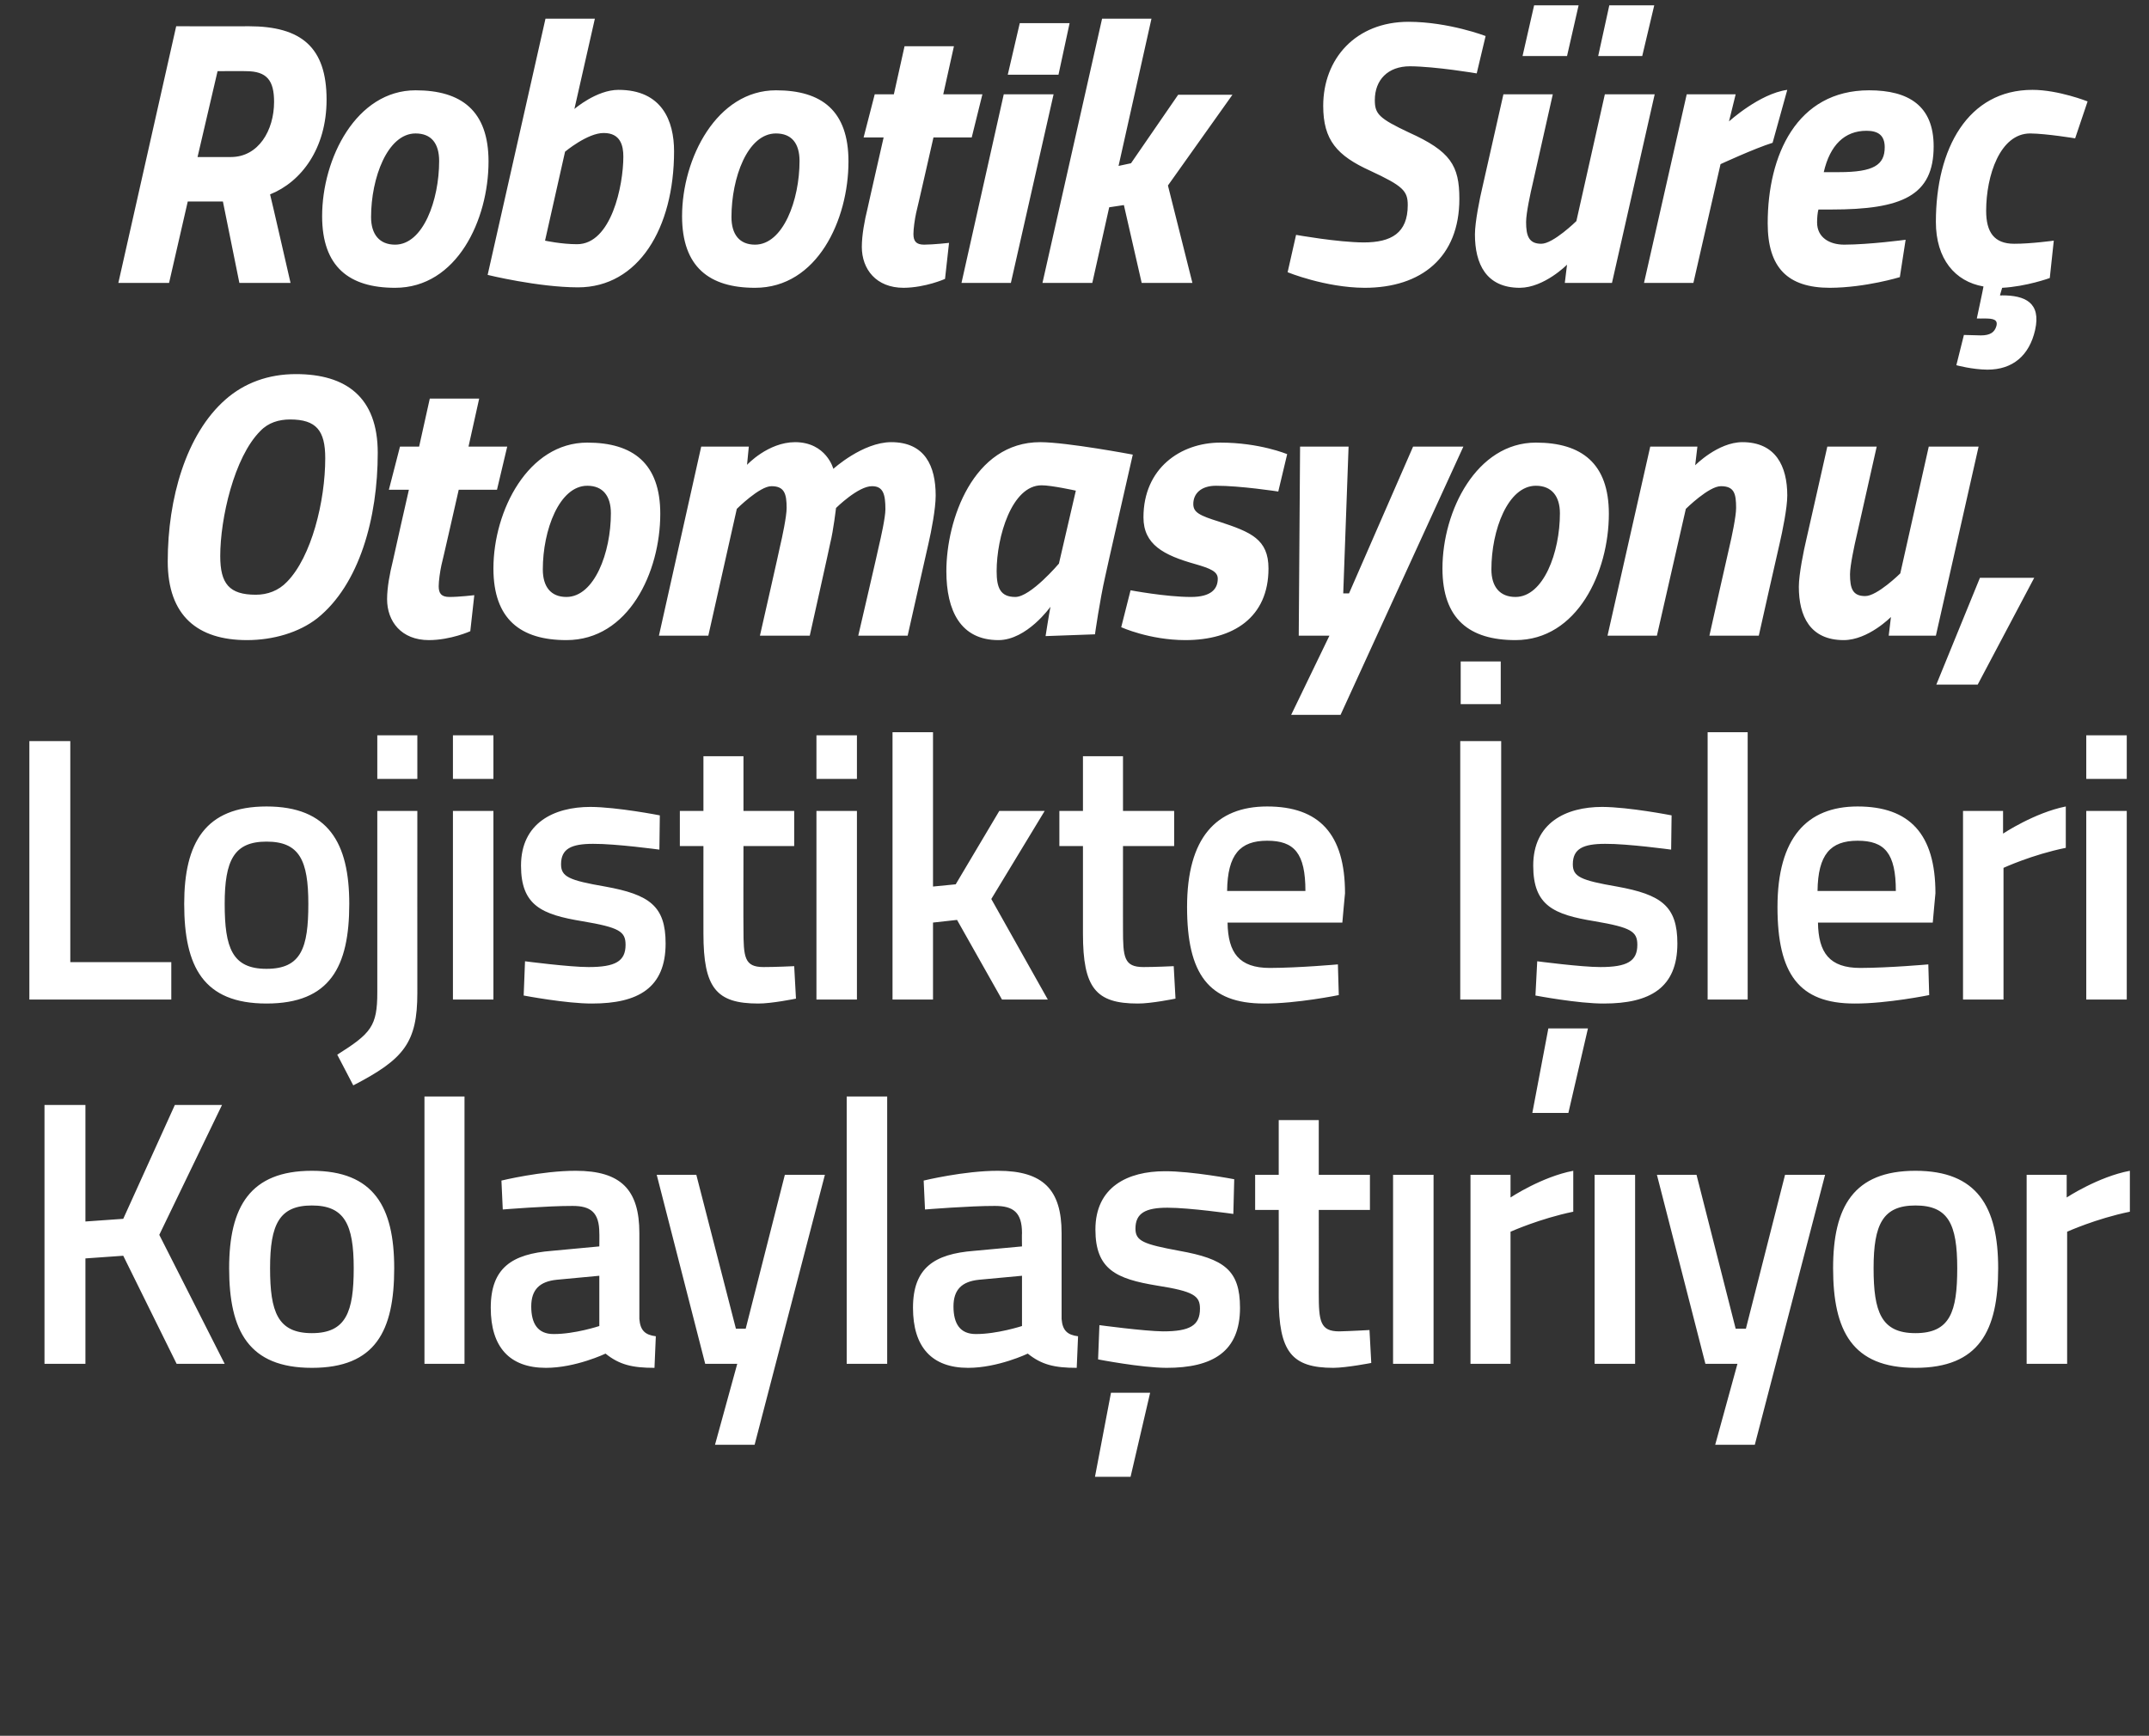
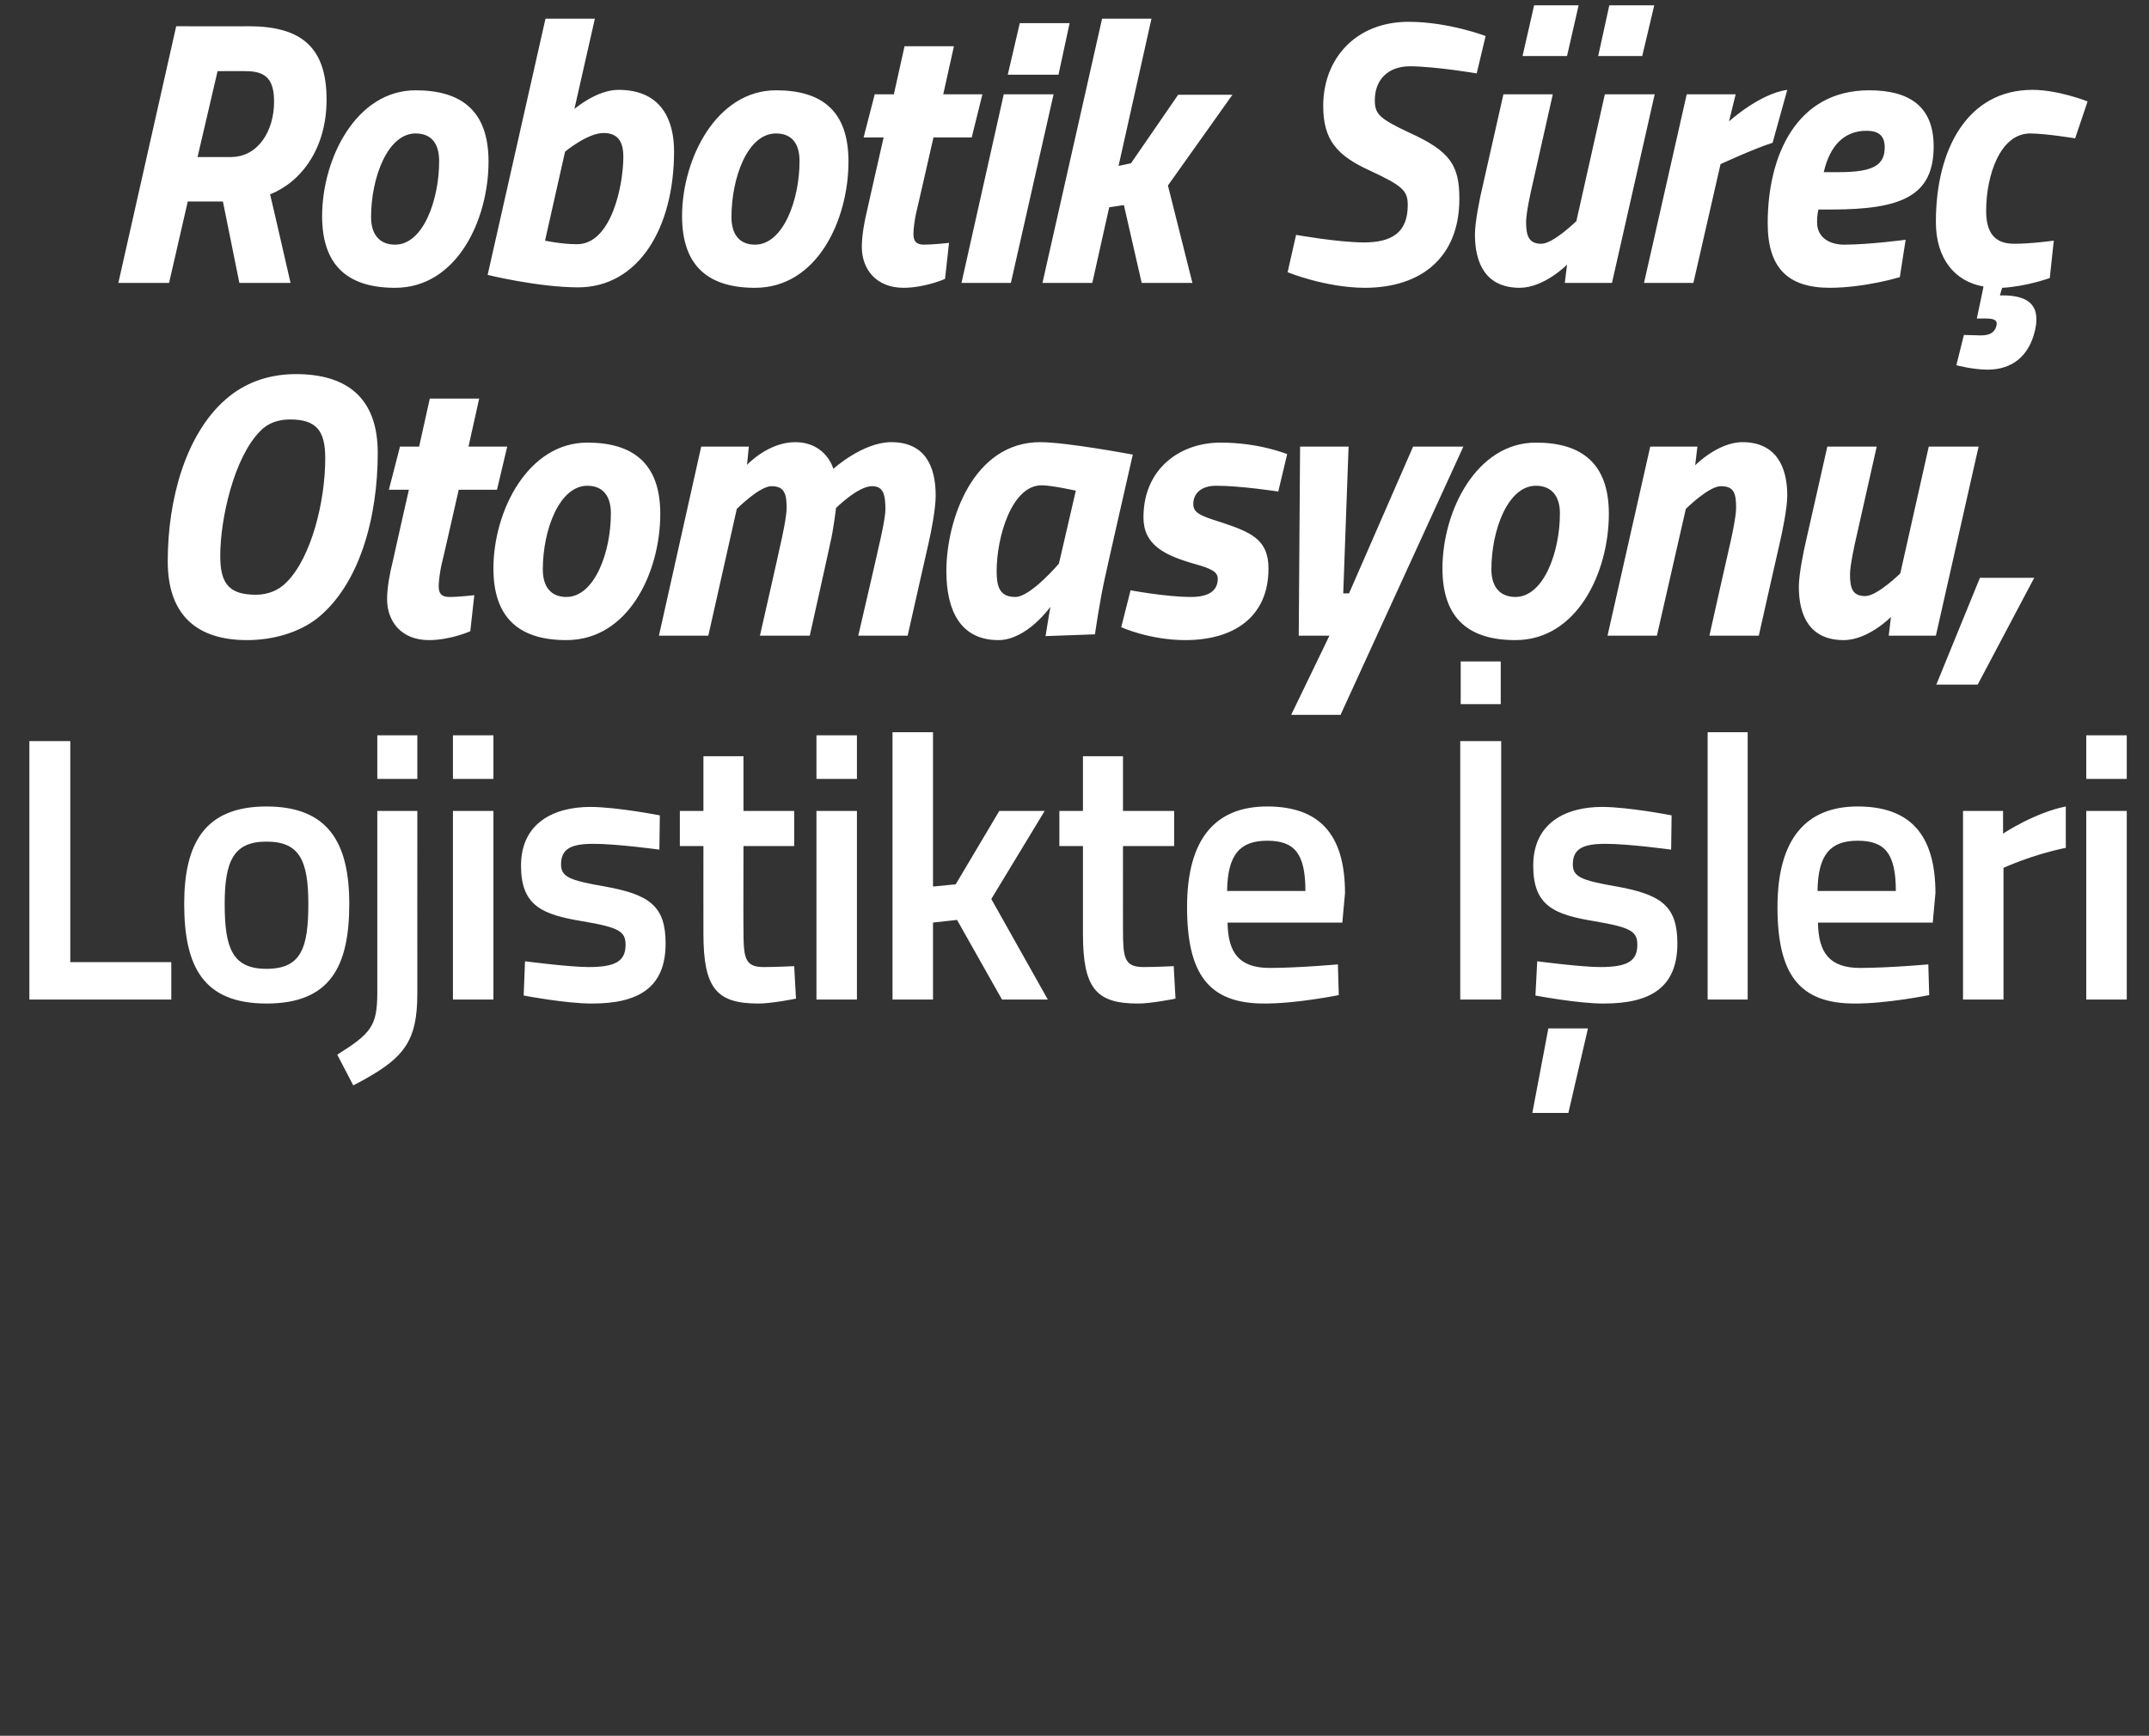
<svg xmlns="http://www.w3.org/2000/svg" version="1.1" width="483px" height="390.215px" viewBox="0 0 483 390.215">
  <rect x="0" y="0" width="483" height="390.215" fill="#333333" stroke="none" />
  <desc>Robotik S re Otomasyonu Lojistikte leri Kolayla t r yor</desc>
  <defs />
  <g id="Polygon146209">
-     <path d="M 27.7 282.3 L 19.2 282.9 L 19.2 306.6 L 10 306.6 L 10 248.4 L 19.2 248.4 L 19.2 274.6 L 27.7 274 L 39.3 248.4 L 49.9 248.4 L 35.8 277.6 L 50.5 306.6 L 39.7 306.6 L 27.7 282.3 Z M 88.6 285.1 C 88.6 299.2 84.4 307.5 70.1 307.5 C 55.9 307.5 51.5 299.2 51.5 285.1 C 51.5 271.3 56.2 263.2 70.1 263.2 C 84 263.2 88.6 271.3 88.6 285.1 Z M 79.5 285.1 C 79.5 275.2 77.4 271 70.1 271 C 62.8 271 60.7 275.2 60.7 285.1 C 60.7 294.9 62.4 299.7 70.1 299.7 C 77.8 299.7 79.5 294.9 79.5 285.1 Z M 95.4 246.5 L 104.4 246.5 L 104.4 306.6 L 95.4 306.6 L 95.4 246.5 Z M 143.7 296.5 C 143.9 299.1 145 300.1 147.4 300.4 C 147.4 300.4 147.1 307.5 147.1 307.5 C 142.1 307.5 139.2 306.8 136.1 304.3 C 136.1 304.3 129.4 307.5 122.7 307.5 C 114.5 307.5 110.3 302.8 110.3 294 C 110.3 285 115.1 281.9 124 281.2 C 124.01 281.18 134.7 280.2 134.7 280.2 C 134.7 280.2 134.74 277.19 134.7 277.2 C 134.7 272.5 132.7 271.1 128.7 271.1 C 123.1 271.08 113 271.9 113 271.9 L 112.7 265.4 C 112.7 265.4 121.77 263.19 129.4 263.2 C 139.6 263.2 143.7 267.5 143.7 277.2 C 143.7 277.2 143.7 296.5 143.7 296.5 Z M 125.1 287.7 C 121.3 288.1 119.4 289.9 119.4 293.7 C 119.4 297.6 120.9 299.9 124.4 299.9 C 129.17 299.93 134.7 298.1 134.7 298.1 L 134.7 286.8 C 134.7 286.8 125.1 287.71 125.1 287.7 Z M 156.5 264.1 L 165.4 298.7 L 167.6 298.7 L 176.4 264.1 L 185.4 264.1 L 169.6 324.8 L 160.7 324.8 L 165.7 306.6 L 158.5 306.6 L 147.6 264.1 L 156.5 264.1 Z M 190.3 246.5 L 199.4 246.5 L 199.4 306.6 L 190.3 306.6 L 190.3 246.5 Z M 238.6 296.5 C 238.8 299.1 239.9 300.1 242.3 300.4 C 242.3 300.4 242 307.5 242 307.5 C 237 307.5 234.1 306.8 231 304.3 C 231 304.3 224.3 307.5 217.6 307.5 C 209.4 307.5 205.2 302.8 205.2 294 C 205.2 285 210 281.9 218.9 281.2 C 218.93 281.18 229.7 280.2 229.7 280.2 C 229.7 280.2 229.65 277.19 229.7 277.2 C 229.7 272.5 227.7 271.1 223.6 271.1 C 218.01 271.08 207.9 271.9 207.9 271.9 L 207.6 265.4 C 207.6 265.4 216.68 263.19 224.3 263.2 C 234.5 263.2 238.6 267.5 238.6 277.2 C 238.6 277.2 238.6 296.5 238.6 296.5 Z M 220 287.7 C 216.2 288.1 214.3 289.9 214.3 293.7 C 214.3 297.6 215.8 299.9 219.3 299.9 C 224.08 299.93 229.7 298.1 229.7 298.1 L 229.7 286.8 C 229.7 286.8 220.01 287.71 220 287.7 Z M 246.1 332 L 254.1 332 L 258.5 313.1 L 249.7 313.1 L 246.1 332 Z M 277.2 272.9 C 277.2 272.9 267.43 271.5 262.4 271.5 C 257.5 271.5 255.2 272.7 255.2 276.2 C 255.2 279 257 279.7 265.1 281.2 C 275.1 283 278.7 285.5 278.7 294 C 278.7 303.9 272.5 307.5 262.2 307.5 C 256.46 307.48 246.8 305.6 246.8 305.6 L 247.1 297.9 C 247.1 297.9 257.12 299.25 261.4 299.3 C 267.4 299.3 269.7 298 269.7 294.2 C 269.7 291.3 268.3 290.3 260 289 C 250.9 287.5 246.2 285.4 246.2 276.4 C 246.2 266.8 253.5 263.3 261.8 263.3 C 267.85 263.27 277.4 265.1 277.4 265.1 L 277.2 272.9 Z M 296.4 272 C 296.4 272 296.42 290.68 296.4 290.7 C 296.4 297 296.7 299.3 301 299.3 C 303.32 299.25 307.8 299 307.8 299 L 308.2 306.4 C 308.2 306.4 302.65 307.48 299.7 307.5 C 290.3 307.5 287.4 303.9 287.4 291.7 C 287.43 291.7 287.4 272 287.4 272 L 282.1 272 L 282.1 264.1 L 287.4 264.1 L 287.4 251.8 L 296.4 251.8 L 296.4 264.1 L 307.9 264.1 L 307.9 272 L 296.4 272 Z M 313.1 264.1 L 322.2 264.1 L 322.2 306.6 L 313.1 306.6 L 313.1 264.1 Z M 330.5 264.1 L 339.5 264.1 L 339.5 269.2 C 339.5 269.2 346.53 264.54 353.6 263.2 C 353.6 263.2 353.6 272.4 353.6 272.4 C 346.03 273.96 339.5 276.9 339.5 276.9 L 339.5 306.6 L 330.5 306.6 L 330.5 264.1 Z M 358.4 264.1 L 367.5 264.1 L 367.5 306.6 L 358.4 306.6 L 358.4 264.1 Z M 381.3 264.1 L 390.1 298.7 L 392.4 298.7 L 401.2 264.1 L 410.2 264.1 L 394.4 324.8 L 385.5 324.8 L 390.5 306.6 L 383.3 306.6 L 372.4 264.1 L 381.3 264.1 Z M 449.1 285.1 C 449.1 299.2 444.8 307.5 430.5 307.5 C 416.3 307.5 412 299.2 412 285.1 C 412 271.3 416.6 263.2 430.5 263.2 C 444.4 263.2 449.1 271.3 449.1 285.1 Z M 439.9 285.1 C 439.9 275.2 437.9 271 430.5 271 C 423.2 271 421.1 275.2 421.1 285.1 C 421.1 294.9 422.8 299.7 430.5 299.7 C 438.3 299.7 439.9 294.9 439.9 285.1 Z M 455.5 264.1 L 464.5 264.1 L 464.5 269.2 C 464.5 269.2 471.59 264.54 478.7 263.2 C 478.7 263.2 478.7 272.4 478.7 272.4 C 471.09 273.96 464.6 276.9 464.6 276.9 L 464.6 306.6 L 455.5 306.6 L 455.5 264.1 Z " stroke="none" fill="#fff" />
-   </g>
+     </g>
  <g id="Polygon146208">
    <path d="M 6.6 224.7 L 6.6 166.6 L 15.8 166.6 L 15.8 216.3 L 38.5 216.3 L 38.5 224.7 L 6.6 224.7 Z M 78.5 203.2 C 78.5 217.3 74.2 225.6 59.9 225.6 C 45.7 225.6 41.4 217.3 41.4 203.2 C 41.4 189.5 46.1 181.3 59.9 181.3 C 73.8 181.3 78.5 189.5 78.5 203.2 Z M 69.3 203.2 C 69.3 193.4 67.3 189.2 59.9 189.2 C 52.6 189.2 50.5 193.4 50.5 203.2 C 50.5 213.1 52.2 217.8 59.9 217.8 C 67.7 217.8 69.3 213.1 69.3 203.2 Z M 84.8 182.3 L 93.8 182.3 C 93.8 182.3 93.78 223.18 93.8 223.2 C 93.8 234.4 90.8 238.1 79.4 244 C 79.4 244 75.8 237.1 75.8 237.1 C 83.4 232.3 84.8 230.7 84.8 223.1 C 84.8 223.1 84.8 182.3 84.8 182.3 Z M 84.8 165.3 L 93.8 165.3 L 93.8 175.1 L 84.8 175.1 L 84.8 165.3 Z M 101.8 182.3 L 110.9 182.3 L 110.9 224.7 L 101.8 224.7 L 101.8 182.3 Z M 101.8 165.3 L 110.9 165.3 L 110.9 175.1 L 101.8 175.1 L 101.8 165.3 Z M 148.2 191 C 148.2 191 138.34 189.66 133.3 189.7 C 128.4 189.7 126.1 190.8 126.1 194.3 C 126.1 197.1 127.9 197.9 136 199.3 C 146 201.1 149.6 203.7 149.6 212.1 C 149.6 222.1 143.4 225.6 133.1 225.6 C 127.36 225.64 117.7 223.8 117.7 223.8 L 118 216.1 C 118 216.1 128.03 217.41 132.3 217.4 C 138.3 217.4 140.6 216.1 140.6 212.4 C 140.6 209.4 139.2 208.5 130.9 207.1 C 121.8 205.6 117.1 203.6 117.1 194.6 C 117.1 185 124.5 181.4 132.7 181.4 C 138.76 181.43 148.3 183.3 148.3 183.3 L 148.2 191 Z M 167.1 190.2 C 167.1 190.2 167.06 208.84 167.1 208.8 C 167.1 215.2 167.3 217.4 171.6 217.4 C 173.97 217.41 178.5 217.2 178.5 217.2 L 178.9 224.5 C 178.9 224.5 173.3 225.64 170.4 225.6 C 161 225.6 158.1 222.1 158.1 209.9 C 158.08 209.86 158.1 190.2 158.1 190.2 L 152.8 190.2 L 152.8 182.3 L 158.1 182.3 L 158.1 170 L 167.1 170 L 167.1 182.3 L 178.5 182.3 L 178.5 190.2 L 167.1 190.2 Z M 183.5 182.3 L 192.6 182.3 L 192.6 224.7 L 183.5 224.7 L 183.5 182.3 Z M 183.5 165.3 L 192.6 165.3 L 192.6 175.1 L 183.5 175.1 L 183.5 165.3 Z M 200.6 224.7 L 200.6 164.6 L 209.7 164.6 L 209.7 199.3 L 214.8 198.8 L 224.6 182.3 L 234.8 182.3 L 222.8 202.1 L 235.5 224.7 L 225.2 224.7 L 215.1 206.8 L 209.7 207.4 L 209.7 224.7 L 200.6 224.7 Z M 252.4 190.2 C 252.4 190.2 252.39 208.84 252.4 208.8 C 252.4 215.2 252.6 217.4 257 217.4 C 259.29 217.41 263.8 217.2 263.8 217.2 L 264.2 224.5 C 264.2 224.5 258.62 225.64 255.7 225.6 C 246.3 225.6 243.4 222.1 243.4 209.9 C 243.4 209.86 243.4 190.2 243.4 190.2 L 238.1 190.2 L 238.1 182.3 L 243.4 182.3 L 243.4 170 L 252.4 170 L 252.4 182.3 L 263.9 182.3 L 263.9 190.2 L 252.4 190.2 Z M 300.7 216.8 L 300.9 223.7 C 300.9 223.7 291.39 225.64 284.1 225.6 C 271.6 225.6 266.8 218.9 266.8 203.9 C 266.8 188.4 273.3 181.3 284.8 181.3 C 296.5 181.3 302.3 187.5 302.3 200.8 C 302.28 200.78 301.7 207.4 301.7 207.4 C 301.7 207.4 275.92 207.4 275.9 207.4 C 276 214.2 278.5 217.6 285.4 217.6 C 291.97 217.58 300.7 216.8 300.7 216.8 Z M 293.4 200.3 C 293.4 191.8 290.9 189 284.8 189 C 278.7 189 275.9 192.1 275.8 200.3 C 275.8 200.3 293.4 200.3 293.4 200.3 Z M 328.2 166.6 L 337.4 166.6 L 337.4 224.7 L 328.2 224.7 L 328.2 166.6 Z M 328.3 148.7 L 337.3 148.7 L 337.3 158.3 L 328.3 158.3 L 328.3 148.7 Z M 344.4 250.2 L 352.5 250.2 L 356.9 231.2 L 348 231.2 L 344.4 250.2 Z M 375.6 191 C 375.6 191 365.76 189.66 360.8 189.7 C 355.8 189.7 353.5 190.8 353.5 194.3 C 353.5 197.1 355.3 197.9 363.4 199.3 C 373.4 201.1 377 203.7 377 212.1 C 377 222.1 370.8 225.6 360.5 225.6 C 354.78 225.64 345.1 223.8 345.1 223.8 L 345.5 216.1 C 345.5 216.1 355.45 217.41 359.7 217.4 C 365.7 217.4 368 216.1 368 212.4 C 368 209.4 366.6 208.5 358.4 207.1 C 349.2 205.6 344.6 203.6 344.6 194.6 C 344.6 185 351.9 181.4 360.1 181.4 C 366.17 181.43 375.7 183.3 375.7 183.3 L 375.6 191 Z M 383.8 164.6 L 392.8 164.6 L 392.8 224.7 L 383.8 224.7 L 383.8 164.6 Z M 433.4 216.8 L 433.6 223.7 C 433.6 223.7 424.1 225.64 416.8 225.6 C 404.3 225.6 399.5 218.9 399.5 203.9 C 399.5 188.4 406.1 181.3 417.5 181.3 C 429.2 181.3 435 187.5 435 200.8 C 434.99 200.78 434.4 207.4 434.4 207.4 C 434.4 207.4 408.63 207.4 408.6 207.4 C 408.7 214.2 411.2 217.6 418.1 217.6 C 424.68 217.58 433.4 216.8 433.4 216.8 Z M 426.1 200.3 C 426.1 191.8 423.6 189 417.5 189 C 411.4 189 408.6 192.1 408.5 200.3 C 408.5 200.3 426.1 200.3 426.1 200.3 Z M 441.2 182.3 L 450.2 182.3 L 450.2 187.4 C 450.2 187.4 457.26 182.7 464.3 181.3 C 464.3 181.3 464.3 190.6 464.3 190.6 C 456.76 192.12 450.3 195.1 450.3 195.1 L 450.3 224.7 L 441.2 224.7 L 441.2 182.3 Z M 468.9 182.3 L 478 182.3 L 478 224.7 L 468.9 224.7 L 468.9 182.3 Z M 468.9 165.3 L 478 165.3 L 478 175.1 L 468.9 175.1 L 468.9 165.3 Z " stroke="none" fill="#fff" />
  </g>
  <g id="Polygon146207">
    <path d="M 64.5 130.8 C 70 125.2 73.1 112.7 73.1 103 C 73.1 96.8 71.1 94.3 65.2 94.3 C 62.7 94.3 60.3 95 58.5 96.9 C 52.6 102.8 49.5 116.6 49.5 125 C 49.5 131.2 51.5 133.7 57.5 133.7 C 60.1 133.7 62.6 132.8 64.5 130.8 Z M 37.7 126.2 C 37.7 112.1 41.8 97.6 50.7 89.8 C 54.9 86.1 60.3 84.1 66.5 84.1 C 77.8 84.1 84.9 89.3 84.9 101.8 C 84.9 116.4 80.8 131.4 71.3 139 C 67.2 142.2 61.4 143.9 55.5 143.9 C 44.5 143.9 37.7 138.5 37.7 126.2 Z M 103.1 110.1 C 103.1 110.1 99.25 127.08 99.2 127.1 C 98.9 128.5 98.6 130.6 98.6 131.8 C 98.6 133.4 99.2 134.2 101 134.2 C 103.15 134.21 106.6 133.8 106.6 133.8 L 105.7 141.9 C 105.7 141.9 101.32 143.89 96.4 143.9 C 90.2 143.9 87 139.7 87 134.7 C 87 132.1 87.6 128.9 88.3 126.1 C 88.27 126.06 91.9 110.1 91.9 110.1 L 87.4 110.1 L 89.9 100.4 L 94.2 100.4 L 96.6 89.6 L 107.7 89.6 L 105.3 100.4 L 114 100.4 L 111.7 110.1 L 103.1 110.1 Z M 148.4 115.5 C 148.4 128.6 141.3 143.9 127.3 143.9 C 117 143.9 110.9 139.2 110.9 127.8 C 110.9 114.8 118.7 99.5 132 99.5 C 142.3 99.5 148.4 104.2 148.4 115.5 Z M 137.3 115.4 C 137.3 111.5 135.5 109.2 132 109.2 C 125.7 109.2 122 119.2 122 128 C 122 131.9 123.8 134.2 127.3 134.2 C 133.6 134.2 137.3 124.2 137.3 115.4 Z M 170.8 142.9 C 170.8 142.9 175.34 122.92 175.3 122.9 C 175.8 120.8 176.8 116.1 176.8 114.2 C 176.8 111 176.3 109.3 173.4 109.3 C 170.76 109.26 165.6 114.4 165.6 114.4 L 159.2 142.9 L 148.1 142.9 L 157.6 100.4 L 168.3 100.4 L 167.9 104.5 C 167.9 104.5 172.59 99.42 178.7 99.4 C 185.73 99.42 187.3 105.4 187.3 105.4 C 187.3 105.4 193.88 99.42 200.3 99.4 C 207.9 99.4 210.3 104.8 210.3 111.4 C 210.3 114.4 209.3 119.5 208.7 122.1 C 208.69 122.08 204 142.9 204 142.9 L 192.9 142.9 C 192.9 142.9 197.54 122.92 197.5 122.9 C 198 120.8 199 116.3 199 114.5 C 199 111.1 198.5 109.3 196 109.3 C 192.89 109.26 187.9 114.2 187.9 114.2 C 187.9 114.2 187.31 119.28 186.6 122.1 C 186.65 122.08 182 142.9 182 142.9 L 170.8 142.9 Z M 212.7 128.4 C 212.7 116.9 218.7 99.4 233.8 99.4 C 239.87 99.42 254.6 102.2 254.6 102.2 C 254.6 102.2 248.35 129.63 248.4 129.6 C 247.19 134.89 246.1 142.6 246.1 142.6 L 235 143 C 235 143 235.8 137.86 236.1 136.4 C 236.1 136.4 230.8 143.9 224.4 143.9 C 215.9 143.9 212.7 137.3 212.7 128.4 Z M 224 128.4 C 224 132.1 224.8 134.2 228.2 134.2 C 231.64 134.21 238 126.7 238 126.7 L 241.8 110.3 C 241.8 110.3 236.3 109.09 234.1 109.1 C 227.4 109.1 224 120.7 224 128.4 Z M 287.3 110.5 C 287.3 110.5 278.72 109.18 273.3 109.2 C 269.9 109.2 268.2 111 268.2 113.3 C 268.2 115.2 269.6 115.9 274.1 117.3 C 281.1 119.6 285.1 121.2 285.1 127.8 C 285.1 138.8 277.2 143.9 266.4 143.9 C 258.35 143.89 252 141 252 141 L 254.1 132.7 C 254.1 132.7 262.09 134.21 267.7 134.2 C 272.2 134.2 273.7 132.4 273.7 130.1 C 273.7 128.5 272.1 127.8 268.6 126.8 C 261.5 124.8 257 122.4 257 116.3 C 257 105.3 265.3 99.5 274.3 99.5 C 283.13 99.5 289.3 102.1 289.3 102.1 L 287.3 110.5 Z M 303.1 100.4 L 301.9 133.4 L 303.2 133.4 L 317.6 100.4 L 328.9 100.4 L 301.3 160.7 L 290.2 160.7 L 298.8 142.9 L 291.9 142.9 L 292.2 100.4 L 303.1 100.4 Z M 361.6 115.5 C 361.6 128.6 354.5 143.9 340.6 143.9 C 330.3 143.9 324.2 139.2 324.2 127.8 C 324.2 114.8 331.9 99.5 345.2 99.5 C 355.5 99.5 361.6 104.2 361.6 115.5 Z M 350.6 115.4 C 350.6 111.5 348.7 109.2 345.2 109.2 C 338.9 109.2 335.2 119.2 335.2 128 C 335.2 131.9 337.1 134.2 340.6 134.2 C 346.9 134.2 350.6 124.2 350.6 115.4 Z M 361.3 142.9 L 370.9 100.4 L 381.5 100.4 L 381 104.6 C 381 104.6 386.09 99.42 391.6 99.4 C 399.1 99.4 401.7 104.8 401.7 111.4 C 401.7 114.2 400.6 119.5 400 122.1 C 399.97 122.08 395.3 142.9 395.3 142.9 L 384.2 142.9 C 384.2 142.9 388.66 122.92 388.7 122.9 C 389.2 120.8 390.2 116.1 390.2 114.2 C 390.2 111 389.8 109.3 386.8 109.3 C 384.09 109.26 378.9 114.4 378.9 114.4 L 372.4 142.9 L 361.3 142.9 Z M 444.7 100.4 L 435.1 142.9 L 424.5 142.9 L 425 138.7 C 425 138.7 419.9 143.89 414.4 143.9 C 406.8 143.9 404.3 138.5 404.3 131.9 C 404.3 129.1 405.4 123.7 406 121.2 C 406.01 121.23 410.7 100.4 410.7 100.4 L 421.8 100.4 C 421.8 100.4 417.32 120.38 417.3 120.4 C 416.8 122.5 415.8 127.2 415.8 129.1 C 415.8 132.3 416.4 134 419.2 134 C 421.89 134.04 427.1 128.9 427.1 128.9 L 433.5 100.4 L 444.7 100.4 Z M 435.2 153.9 L 445 129.9 L 457.2 129.9 L 444.5 153.9 L 435.2 153.9 Z " stroke="none" fill="#fff" />
  </g>
  <g id="Polygon146206">
    <path d="M 50.1 45.3 L 42.2 45.3 L 38 63.6 L 26.6 63.6 L 39.6 5.9 C 39.6 5.9 55.93 5.94 55.9 5.9 C 67.7 5.9 73.4 10.6 73.4 22.4 C 73.4 33.4 67.7 40.9 60.7 43.7 C 60.75 43.7 65.3 63.6 65.3 63.6 L 53.8 63.6 L 50.1 45.3 Z M 55.3 16 C 55.26 15.95 48.9 16 48.9 16 L 44.4 35.3 C 44.4 35.3 51.85 35.3 51.9 35.3 C 58.1 35.3 61.6 29.3 61.6 22.9 C 61.6 18.1 60 16 55.3 16 Z M 109.8 36.3 C 109.8 49.4 102.7 64.7 88.8 64.7 C 78.5 64.7 72.4 60 72.4 48.6 C 72.4 35.6 80.1 20.3 93.4 20.3 C 103.7 20.3 109.8 24.9 109.8 36.3 Z M 98.7 36.2 C 98.7 32.2 96.9 30 93.4 30 C 87.1 30 83.4 40 83.4 48.8 C 83.4 52.7 85.3 55 88.8 55 C 95.1 55 98.7 45 98.7 36.2 Z M 151.5 34 C 151.5 51.3 143.5 64.6 129.9 64.6 C 120.92 64.58 109.6 61.8 109.6 61.8 L 122.6 4.2 L 133.7 4.2 L 129.1 24.5 C 129.1 24.5 134.06 20.2 139 20.2 C 148.8 20.2 151.5 27.2 151.5 34 Z M 140.1 35.2 C 140.1 32.8 139.5 29.9 135.7 29.9 C 132.06 29.87 127 34.1 127 34.1 L 122.5 54.1 C 122.5 54.1 126.16 54.9 129.7 54.9 C 137.4 54.9 140.1 41.7 140.1 35.2 Z M 190.7 36.3 C 190.7 49.4 183.7 64.7 169.7 64.7 C 159.4 64.7 153.3 60 153.3 48.6 C 153.3 35.6 161.1 20.3 174.4 20.3 C 184.7 20.3 190.7 24.9 190.7 36.3 Z M 179.7 36.2 C 179.7 32.2 177.9 30 174.4 30 C 168 30 164.4 40 164.4 48.8 C 164.4 52.7 166.2 55 169.7 55 C 176 55 179.7 45 179.7 36.2 Z M 209.8 30.9 C 209.8 30.9 205.95 47.86 205.9 47.9 C 205.6 49.3 205.3 51.4 205.3 52.6 C 205.3 54.2 205.9 55 207.7 55 C 209.86 54.99 213.3 54.6 213.3 54.6 L 212.4 62.7 C 212.4 62.7 208.03 64.66 203.1 64.7 C 196.9 64.7 193.7 60.5 193.7 55.5 C 193.7 52.9 194.3 49.6 195 46.8 C 194.97 46.84 198.6 30.9 198.6 30.9 L 194.1 30.9 L 196.6 21.2 L 200.9 21.2 L 203.3 10.4 L 214.4 10.4 L 212 21.2 L 220.8 21.2 L 218.4 30.9 L 209.8 30.9 Z M 225.6 21.2 L 236.8 21.2 L 227.2 63.6 L 216.1 63.6 L 225.6 21.2 Z M 229.2 5.2 L 240.4 5.2 L 237.9 16.8 L 226.5 16.8 L 229.2 5.2 Z M 234.3 63.6 L 247.7 4.2 L 258.8 4.2 L 251.4 37.3 L 254.2 36.7 L 264.8 21.3 L 277 21.3 L 262.5 41.7 L 268 63.6 L 256.6 63.6 L 252.6 46.1 L 249.3 46.6 L 245.5 63.6 L 234.3 63.6 Z M 331.9 16.5 C 331.9 16.5 322.72 14.94 316.9 14.9 C 311.9 14.9 309 18 309 22.5 C 309 25.6 309.9 26.6 316.7 29.8 C 326 34 328 37.2 328 44.7 C 328 57.8 319.5 64.7 306.7 64.7 C 297.85 64.66 289.4 61.2 289.4 61.2 L 291.3 52.8 C 291.3 52.8 300.68 54.48 306.5 54.5 C 312.7 54.5 316.4 52.4 316.4 46.1 C 316.4 42.9 315.3 41.8 308 38.4 C 300.5 35 297.4 31.5 297.4 23.8 C 297.4 13.2 304.7 4.9 316.6 4.9 C 325.63 4.92 333.9 8.1 333.9 8.1 L 331.9 16.5 Z M 344.8 1.2 L 354.8 1.2 L 352.2 12.6 L 342.2 12.6 L 344.8 1.2 Z M 361.7 1.2 L 371.8 1.2 L 369.1 12.6 L 359.2 12.6 L 361.7 1.2 Z M 371.9 21.2 L 362.3 63.6 L 351.7 63.6 L 352.2 59.5 C 352.2 59.5 347.1 64.66 341.6 64.7 C 334 64.7 331.5 59.3 331.5 52.7 C 331.5 49.9 332.6 44.5 333.2 42 C 333.21 42.01 337.9 21.2 337.9 21.2 L 349 21.2 C 349 21.2 344.52 41.16 344.5 41.2 C 344 43.3 343 47.9 343 49.9 C 343 53 343.6 54.8 346.4 54.8 C 349.09 54.82 354.3 49.7 354.3 49.7 L 360.7 21.2 L 371.9 21.2 Z M 379.1 21.2 L 390.1 21.2 L 388.6 27.3 C 388.6 27.3 395.45 21.05 401.7 20.2 C 401.7 20.2 398.4 32.1 398.4 32.1 C 394.37 33.35 386.7 36.9 386.7 36.9 L 380.6 63.6 L 369.5 63.6 L 379.1 21.2 Z M 428.3 53.9 L 427 62.3 C 427 62.3 419.32 64.66 411.3 64.7 C 401.8 64.7 397.3 60.2 397.3 50.2 C 397.3 34.9 403.8 20.3 420.1 20.3 C 429 20.3 434.6 23.8 434.6 32.9 C 434.6 44 427.5 47.1 411.6 47.1 C 411.6 47.1 408.7 47.1 408.7 47.1 C 408.5 47.8 408.4 49 408.4 50 C 408.4 53.4 411.2 55 414.5 55 C 420.15 54.99 428.3 53.9 428.3 53.9 Z M 413.3 38.7 C 421.1 38.7 423.6 37.1 423.6 33.1 C 423.6 30.4 422.1 29.4 419.5 29.4 C 414.6 29.4 411.3 32.6 409.9 38.7 C 409.9 38.7 413.3 38.7 413.3 38.7 Z M 469.2 22.8 L 466.4 31.1 C 466.4 31.1 459.98 30.04 456.3 30 C 449.5 30 446.4 39.5 446.4 47.4 C 446.4 52.2 448.2 54.8 452.7 54.8 C 456.32 54.82 461.6 54.1 461.6 54.1 L 460.7 62.5 C 460.7 62.5 455.49 64.41 450 64.7 C 450 64.66 449.5 66.4 449.5 66.4 C 449.5 66.4 450 66.45 450 66.4 C 455.1 66.4 458.8 68 457.4 74.2 C 456.1 79.9 452.4 83.1 446.7 83.1 C 443.27 83.08 439.7 82.1 439.7 82.1 L 441.4 75.3 C 441.4 75.3 443.85 75.36 445.2 75.4 C 447.3 75.4 448.3 74.7 448.7 73.3 C 449.1 71.8 447.9 71.6 446.1 71.6 C 446.09 71.62 444.3 71.6 444.3 71.6 C 444.3 71.6 445.84 64.41 445.8 64.4 C 439.4 63.3 435.1 58.2 435.1 49.9 C 435.1 33.4 442.3 20.2 456.8 20.2 C 462.64 20.2 469.2 22.8 469.2 22.8 Z " stroke="none" fill="#fff" />
  </g>
</svg>